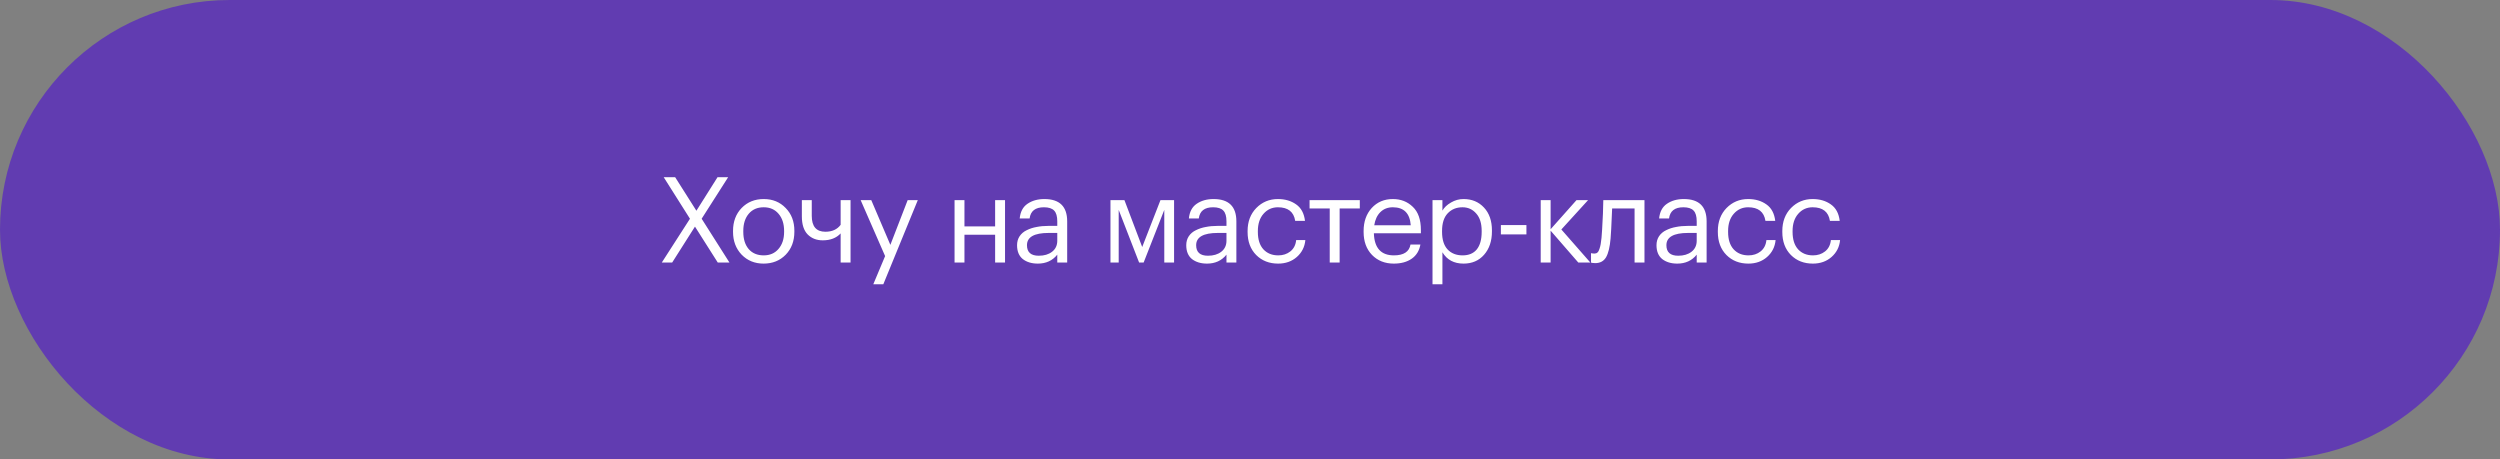
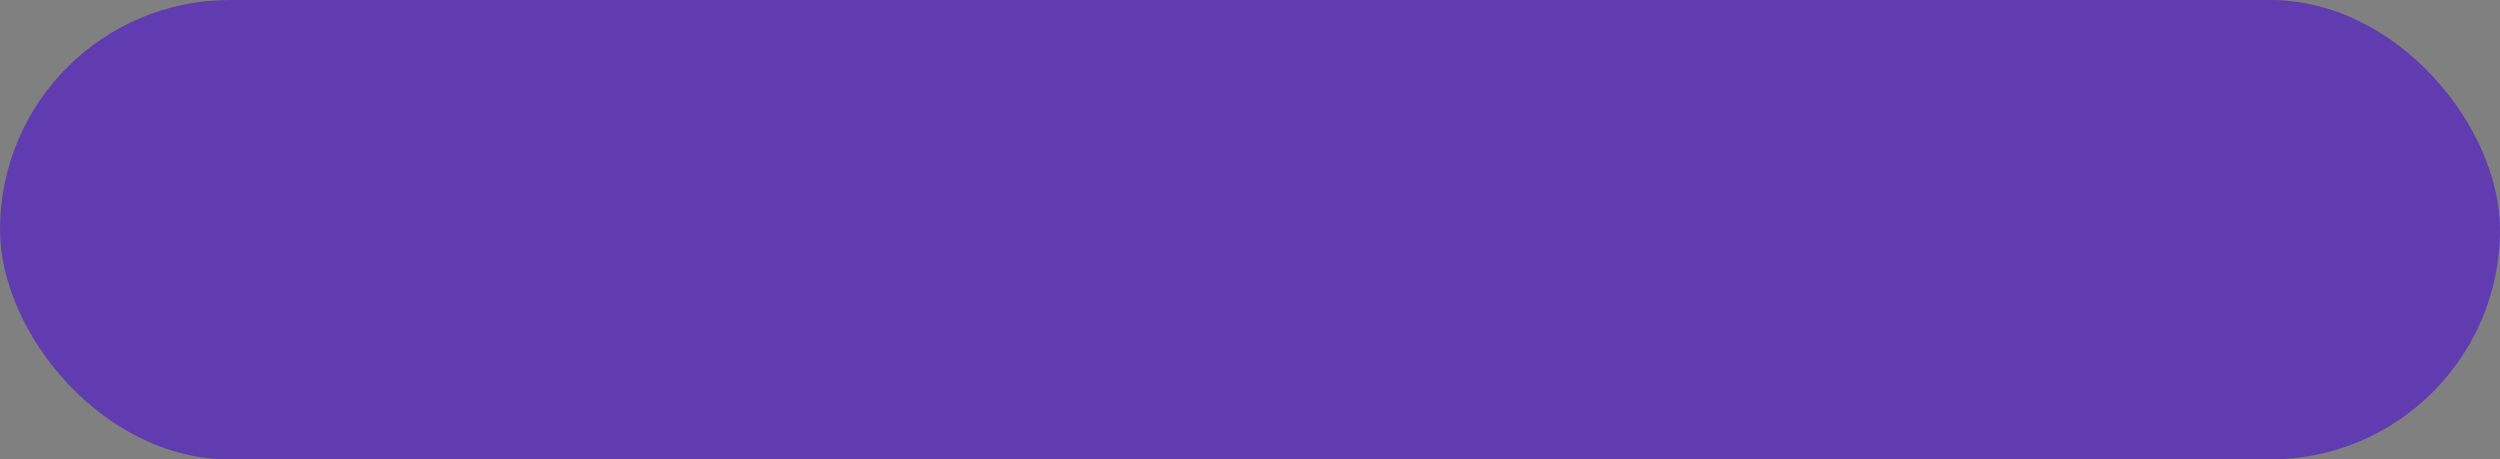
<svg xmlns="http://www.w3.org/2000/svg" width="419" height="77" viewBox="0 0 419 77" fill="none">
  <rect x="0" y="0" width="419" height="77" fill="#808080" stroke="none" />
  <rect width="419" height="77" rx="38.5" fill="#613CB1" />
-   <path d="M115.637 36.66L111.237 29.7H113.157L116.717 35.32L120.257 29.7H122.037L117.597 36.66L122.257 44H120.297L116.477 37.98L112.657 44H110.917L115.637 36.66ZM127.996 42.8C129.036 42.8 129.863 42.44 130.476 41.72C131.103 41 131.416 40.047 131.416 38.86V38.72C131.416 37.507 131.103 36.54 130.476 35.82C129.863 35.1 129.036 34.74 127.996 34.74C126.943 34.74 126.11 35.1 125.496 35.82C124.883 36.54 124.576 37.5 124.576 38.7V38.86C124.576 40.073 124.876 41.033 125.476 41.74C126.09 42.447 126.93 42.8 127.996 42.8ZM127.976 44.18C126.496 44.18 125.27 43.68 124.296 42.68C123.336 41.667 122.856 40.393 122.856 38.86V38.7C122.856 37.14 123.336 35.86 124.296 34.86C125.27 33.86 126.503 33.36 127.996 33.36C129.49 33.36 130.716 33.86 131.676 34.86C132.65 35.847 133.136 37.12 133.136 38.68V38.84C133.136 40.413 132.65 41.7 131.676 42.7C130.703 43.687 129.47 44.18 127.976 44.18ZM140.891 44V39.12C140.171 39.893 139.171 40.28 137.891 40.28C136.865 40.28 136.025 39.953 135.371 39.3C134.718 38.633 134.391 37.62 134.391 36.26V33.54H136.051V36.18C136.051 37.953 136.811 38.84 138.331 38.84C139.465 38.84 140.318 38.453 140.891 37.68V33.54H142.551V44H140.891ZM148.345 42.92L144.245 33.54H146.025L149.225 41.04L152.125 33.54H153.825L148.045 47.64H146.365L148.345 42.92ZM166.783 39.34H161.643V44H159.983V33.54H161.643V37.94H166.783V33.54H168.443V44H166.783V39.34ZM173.94 44.18C172.913 44.18 172.073 43.927 171.42 43.42C170.78 42.9 170.46 42.127 170.46 41.1C170.46 40.527 170.6 40.027 170.88 39.6C171.173 39.16 171.573 38.82 172.08 38.58C172.587 38.327 173.14 38.147 173.74 38.04C174.34 37.92 174.993 37.86 175.7 37.86H177.2V37.1C177.2 36.26 177.027 35.66 176.68 35.3C176.333 34.927 175.76 34.74 174.96 34.74C173.52 34.74 172.72 35.367 172.56 36.62H170.9C171.007 35.5 171.44 34.68 172.2 34.16C172.973 33.627 173.92 33.36 175.04 33.36C177.587 33.36 178.86 34.607 178.86 37.1V44H177.2V42.68C176.4 43.68 175.313 44.18 173.94 44.18ZM174.1 42.86C175.007 42.86 175.747 42.64 176.32 42.2C176.907 41.747 177.2 41.127 177.2 40.34V39.04H175.76C173.333 39.04 172.12 39.727 172.12 41.1C172.12 42.273 172.78 42.86 174.1 42.86ZM187.494 35.18V44H186.114V33.54H188.454L191.434 41.4L194.494 33.54H196.774V44H195.134V35.18L191.674 44H190.914L187.494 35.18ZM202.296 44.18C201.269 44.18 200.429 43.927 199.776 43.42C199.136 42.9 198.816 42.127 198.816 41.1C198.816 40.527 198.956 40.027 199.236 39.6C199.529 39.16 199.929 38.82 200.436 38.58C200.943 38.327 201.496 38.147 202.096 38.04C202.696 37.92 203.349 37.86 204.056 37.86H205.556V37.1C205.556 36.26 205.383 35.66 205.036 35.3C204.689 34.927 204.116 34.74 203.316 34.74C201.876 34.74 201.076 35.367 200.916 36.62H199.256C199.363 35.5 199.796 34.68 200.556 34.16C201.329 33.627 202.276 33.36 203.396 33.36C205.943 33.36 207.216 34.607 207.216 37.1V44H205.556V42.68C204.756 43.68 203.669 44.18 202.296 44.18ZM202.456 42.86C203.363 42.86 204.103 42.64 204.676 42.2C205.263 41.747 205.556 41.127 205.556 40.34V39.04H204.116C201.689 39.04 200.476 39.727 200.476 41.1C200.476 42.273 201.136 42.86 202.456 42.86ZM214.217 44.18C212.724 44.18 211.497 43.7 210.537 42.74C209.577 41.767 209.097 40.48 209.097 38.88V38.72C209.097 37.147 209.584 35.86 210.557 34.86C211.544 33.86 212.75 33.36 214.177 33.36C215.377 33.36 216.397 33.66 217.237 34.26C218.077 34.847 218.57 35.767 218.717 37.02H217.077C216.837 35.5 215.87 34.74 214.177 34.74C213.204 34.74 212.397 35.107 211.757 35.84C211.13 36.56 210.817 37.52 210.817 38.72V38.88C210.817 40.133 211.124 41.1 211.737 41.78C212.364 42.46 213.197 42.8 214.237 42.8C215.024 42.8 215.697 42.58 216.257 42.14C216.83 41.687 217.157 41.053 217.237 40.24H218.777C218.67 41.387 218.19 42.333 217.337 43.08C216.497 43.813 215.457 44.18 214.217 44.18ZM227.903 34.94H224.523V44H222.863V34.94H219.483V33.54H227.903V34.94ZM233.601 44.18C232.108 44.18 230.888 43.693 229.941 42.72C229.008 41.747 228.541 40.467 228.541 38.88V38.72C228.541 37.147 228.995 35.86 229.901 34.86C230.821 33.86 232.001 33.36 233.441 33.36C234.775 33.36 235.888 33.793 236.781 34.66C237.688 35.513 238.141 36.813 238.141 38.56V39.1H230.261C230.341 41.567 231.461 42.8 233.621 42.8C235.261 42.8 236.188 42.193 236.401 40.98H238.061C237.875 42.02 237.388 42.813 236.601 43.36C235.815 43.907 234.815 44.18 233.601 44.18ZM236.441 37.76C236.295 35.747 235.295 34.74 233.441 34.74C232.601 34.74 231.908 35.007 231.361 35.54C230.815 36.073 230.468 36.813 230.321 37.76H236.441ZM240.089 33.54H241.749V35.3C242.055 34.767 242.535 34.313 243.189 33.94C243.842 33.553 244.542 33.36 245.289 33.36C246.689 33.36 247.829 33.833 248.709 34.78C249.602 35.727 250.049 37.007 250.049 38.62V38.78C250.049 40.393 249.609 41.7 248.729 42.7C247.862 43.687 246.715 44.18 245.289 44.18C243.689 44.18 242.509 43.547 241.749 42.28V47.64H240.089V33.54ZM245.129 42.8C246.169 42.8 246.962 42.467 247.509 41.8C248.055 41.12 248.329 40.14 248.329 38.86V38.7C248.329 37.433 248.022 36.46 247.409 35.78C246.809 35.087 246.042 34.74 245.109 34.74C244.095 34.74 243.269 35.08 242.629 35.76C242.002 36.427 241.689 37.407 241.689 38.7V38.86C241.689 40.153 241.995 41.133 242.609 41.8C243.235 42.467 244.075 42.8 245.129 42.8ZM251.548 37.72H255.828V39.28H251.548V37.72ZM259.882 38.66V44H258.222V33.54H259.882V38.42L264.222 33.54H266.162L261.682 38.46L266.542 44H264.522L259.882 38.66ZM269.934 39.96C269.814 41.4 269.561 42.453 269.174 43.12C268.788 43.773 268.181 44.1 267.354 44.1C267.181 44.1 267.001 44.087 266.814 44.06L266.654 44V42.42L266.794 42.46C266.928 42.487 267.068 42.5 267.214 42.5C267.428 42.5 267.601 42.44 267.734 42.32C267.881 42.187 267.994 41.98 268.074 41.7C268.168 41.42 268.234 41.16 268.274 40.92C268.314 40.667 268.361 40.313 268.414 39.86C268.468 39.38 268.548 38.02 268.654 35.78L268.714 33.54H275.614V44H273.954V34.94H270.194C270.074 37.82 269.988 39.493 269.934 39.96ZM281.109 44.18C280.083 44.18 279.243 43.927 278.589 43.42C277.949 42.9 277.629 42.127 277.629 41.1C277.629 40.527 277.769 40.027 278.049 39.6C278.343 39.16 278.743 38.82 279.249 38.58C279.756 38.327 280.309 38.147 280.909 38.04C281.509 37.92 282.163 37.86 282.869 37.86H284.369V37.1C284.369 36.26 284.196 35.66 283.849 35.3C283.503 34.927 282.929 34.74 282.129 34.74C280.689 34.74 279.889 35.367 279.729 36.62H278.069C278.176 35.5 278.609 34.68 279.369 34.16C280.143 33.627 281.089 33.36 282.209 33.36C284.756 33.36 286.029 34.607 286.029 37.1V44H284.369V42.68C283.569 43.68 282.483 44.18 281.109 44.18ZM281.269 42.86C282.176 42.86 282.916 42.64 283.489 42.2C284.076 41.747 284.369 41.127 284.369 40.34V39.04H282.929C280.503 39.04 279.289 39.727 279.289 41.1C279.289 42.273 279.949 42.86 281.269 42.86ZM293.03 44.18C291.537 44.18 290.31 43.7 289.35 42.74C288.39 41.767 287.91 40.48 287.91 38.88V38.72C287.91 37.147 288.397 35.86 289.37 34.86C290.357 33.86 291.563 33.36 292.99 33.36C294.19 33.36 295.21 33.66 296.05 34.26C296.89 34.847 297.383 35.767 297.53 37.02H295.89C295.65 35.5 294.683 34.74 292.99 34.74C292.017 34.74 291.21 35.107 290.57 35.84C289.943 36.56 289.63 37.52 289.63 38.72V38.88C289.63 40.133 289.937 41.1 290.55 41.78C291.177 42.46 292.01 42.8 293.05 42.8C293.837 42.8 294.51 42.58 295.07 42.14C295.643 41.687 295.97 41.053 296.05 40.24H297.59C297.483 41.387 297.003 42.333 296.15 43.08C295.31 43.813 294.27 44.18 293.03 44.18ZM303.836 44.18C302.343 44.18 301.116 43.7 300.156 42.74C299.196 41.767 298.716 40.48 298.716 38.88V38.72C298.716 37.147 299.203 35.86 300.176 34.86C301.163 33.86 302.37 33.36 303.796 33.36C304.996 33.36 306.016 33.66 306.856 34.26C307.696 34.847 308.19 35.767 308.336 37.02H306.696C306.456 35.5 305.49 34.74 303.796 34.74C302.823 34.74 302.016 35.107 301.376 35.84C300.75 36.56 300.436 37.52 300.436 38.72V38.88C300.436 40.133 300.743 41.1 301.356 41.78C301.983 42.46 302.816 42.8 303.856 42.8C304.643 42.8 305.316 42.58 305.876 42.14C306.45 41.687 306.776 41.053 306.856 40.24H308.396C308.29 41.387 307.81 42.333 306.956 43.08C306.116 43.813 305.076 44.18 303.836 44.18Z" fill="white" />
</svg>